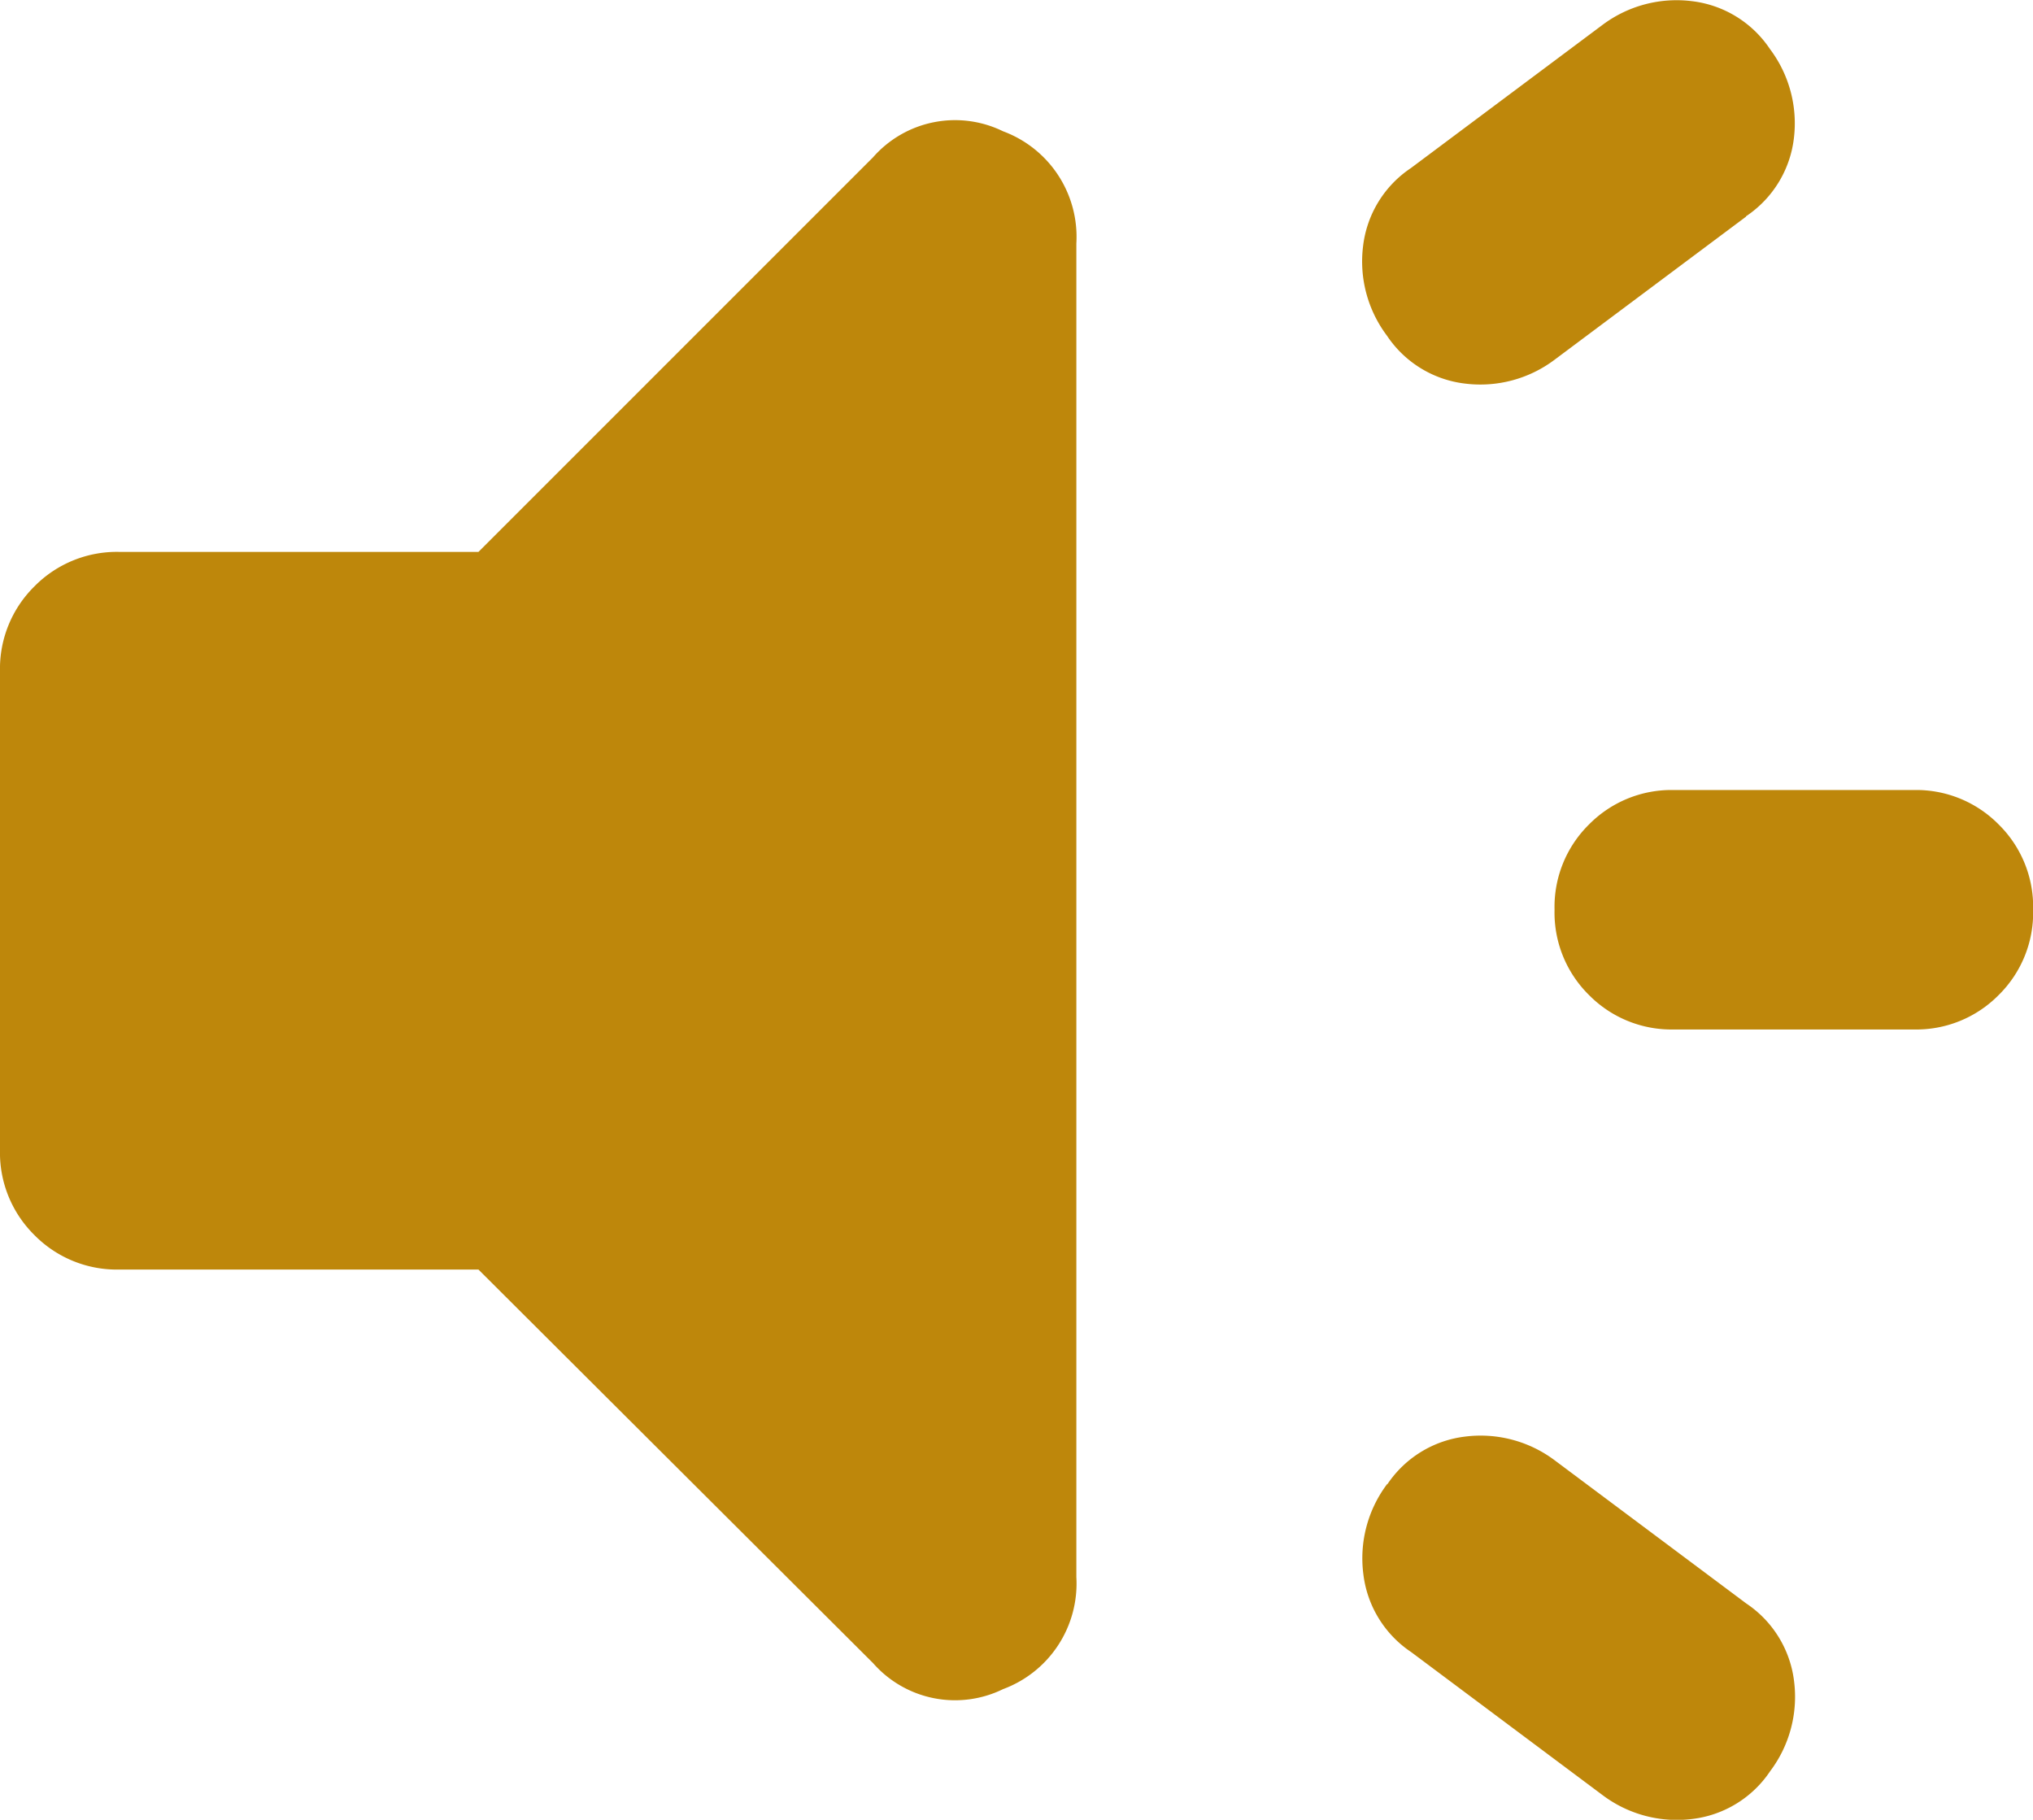
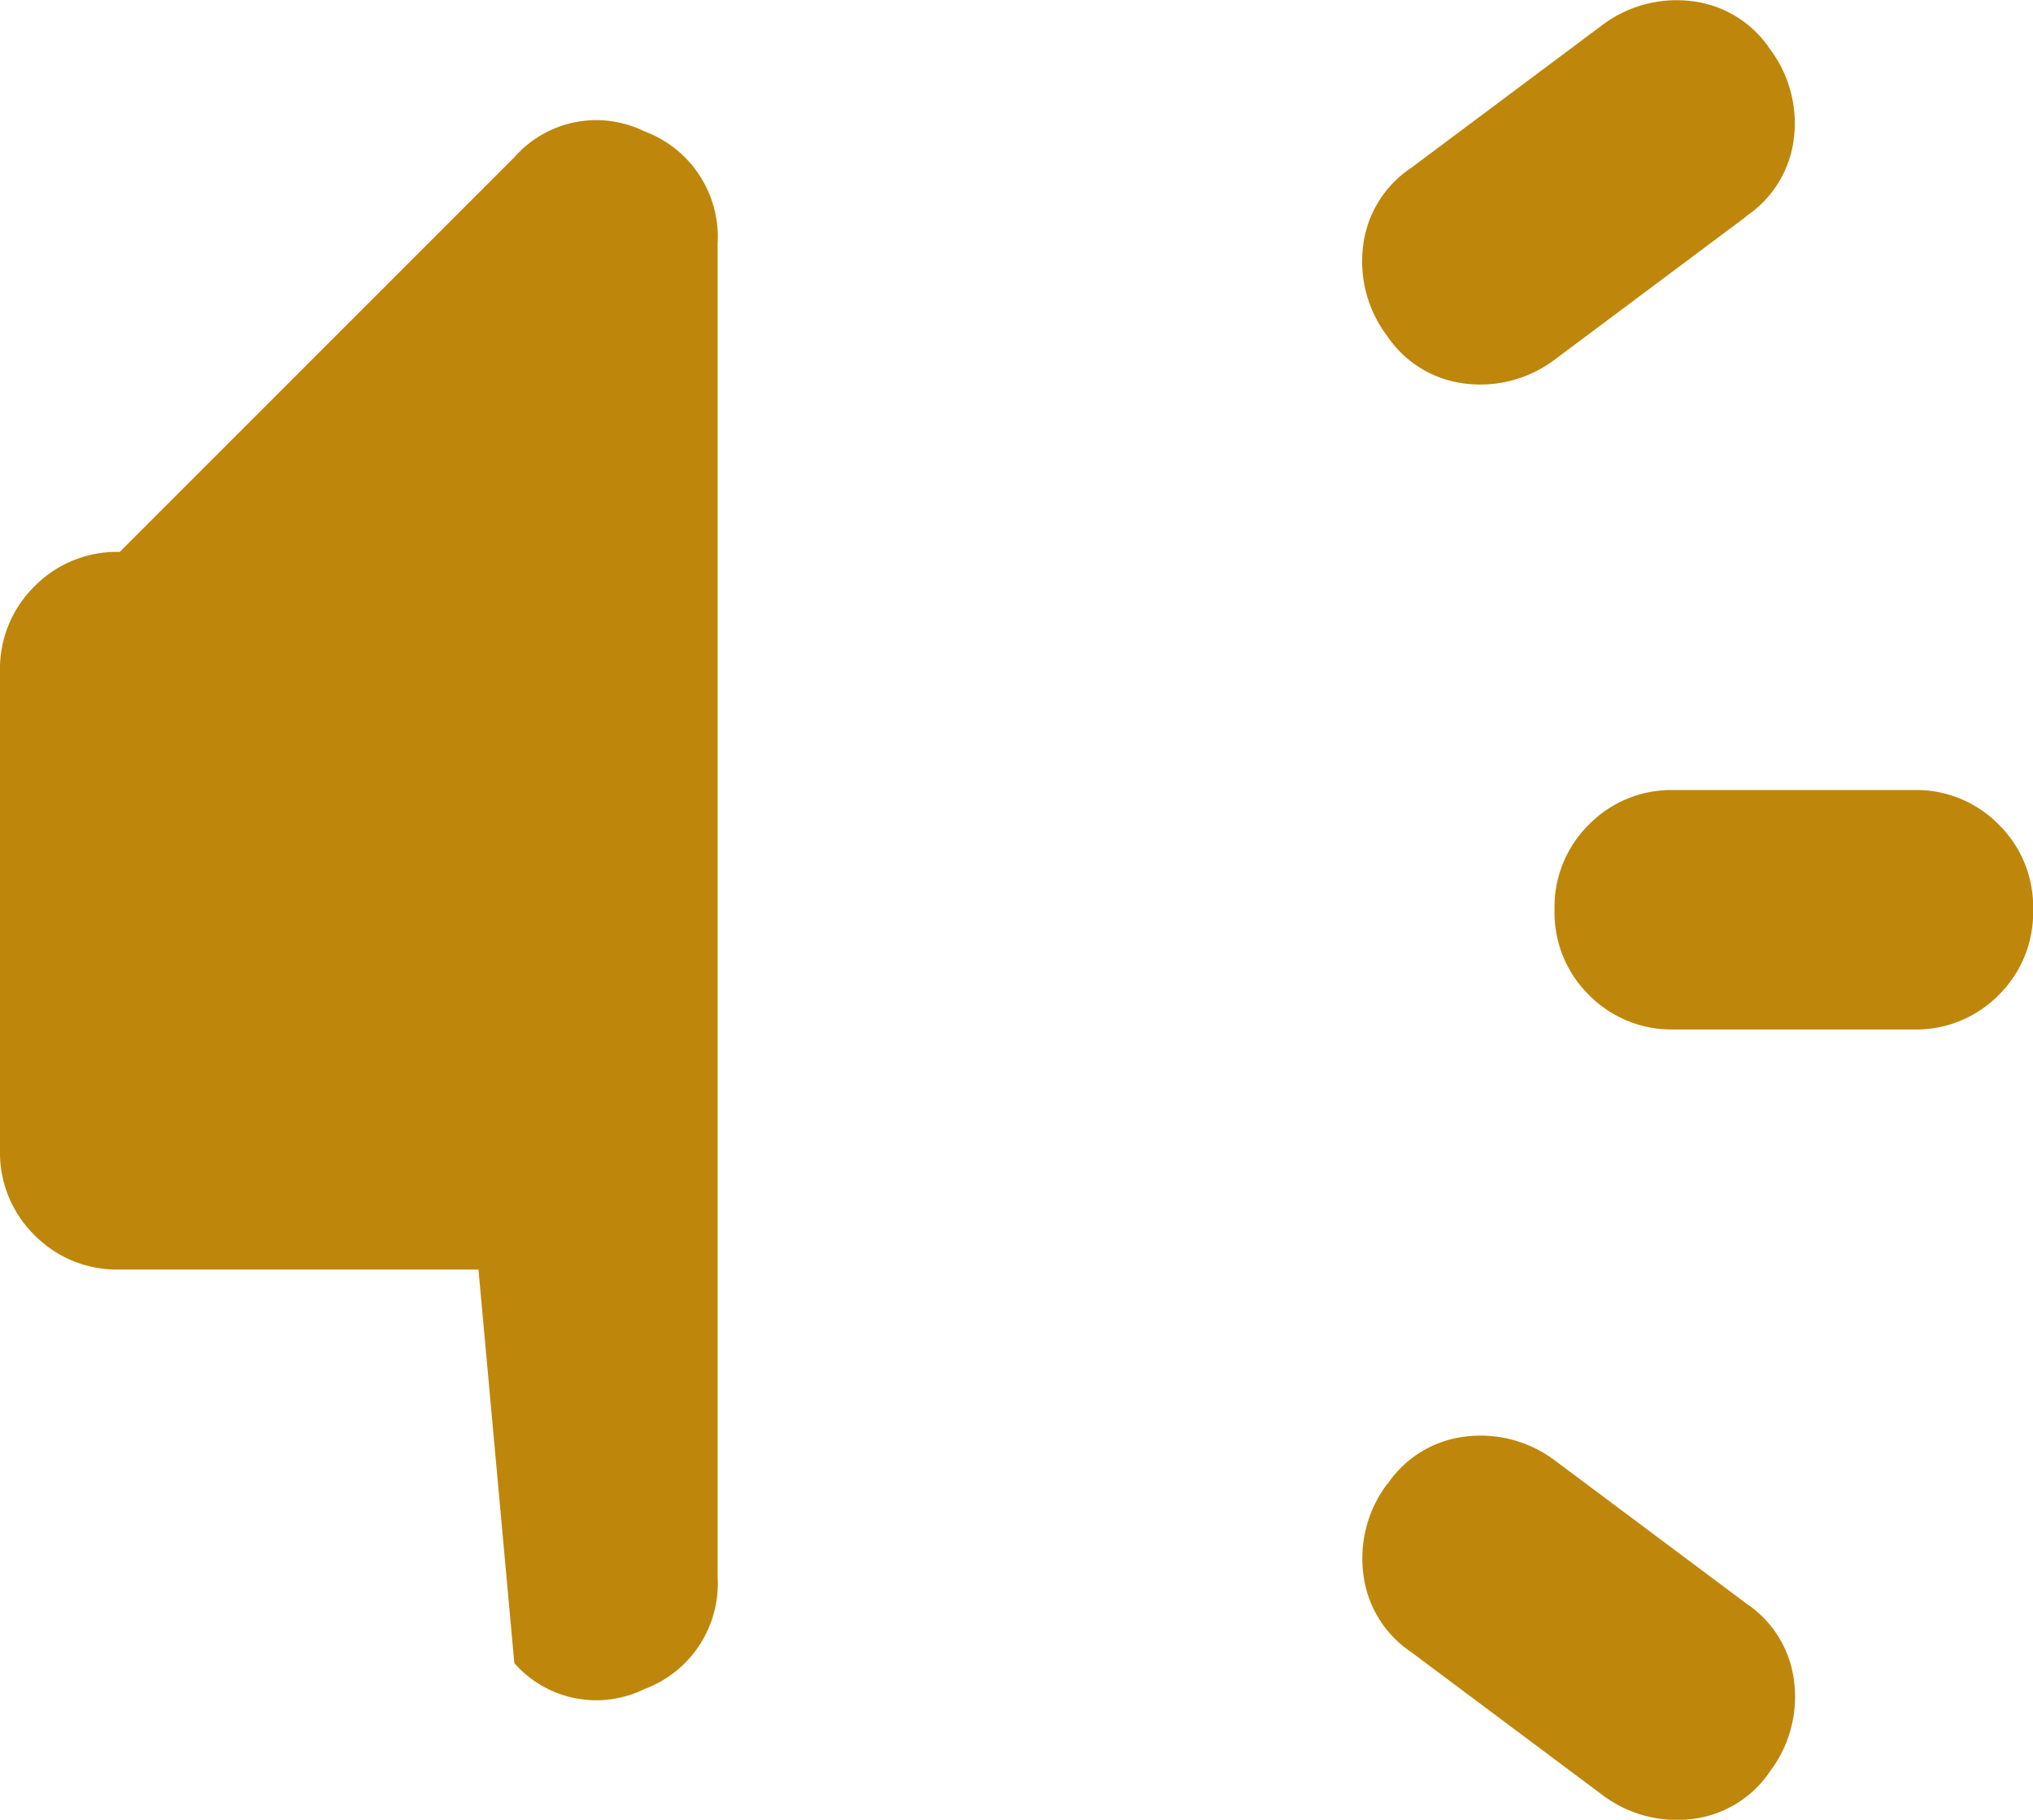
<svg xmlns="http://www.w3.org/2000/svg" width="15.641" height="14" viewBox="0 0 15.641 14">
-   <path id="brand_awareness_24dp_5F6368_FILL1_wght400_GRAD0_opsz24_1_" data-name="brand_awareness_24dp_5F6368_FILL1_wght400_GRAD0_opsz24 (1)" d="M134.721-776.413h-1.84a.891.891,0,0,1-.656-.265.89.89,0,0,1-.265-.656.89.89,0,0,1,.265-.656.89.89,0,0,1,.656-.265h1.84a.89.89,0,0,1,.656.265.89.89,0,0,1,.265.656.89.89,0,0,1-.265.656A.89.89,0,0,1,134.721-776.413Zm-4.048,3.5a.84.84,0,0,1,.6-.368.95.95,0,0,1,.69.184l1.472,1.1a.84.84,0,0,1,.368.6.95.95,0,0,1-.184.69.84.84,0,0,1-.6.368.95.95,0,0,1-.69-.184l-1.472-1.1a.841.841,0,0,1-.368-.6A.95.95,0,0,1,130.673-772.917Zm2.76-9.753-1.472,1.1a.95.95,0,0,1-.69.184.84.84,0,0,1-.6-.368.95.95,0,0,1-.184-.69.84.84,0,0,1,.368-.6l1.472-1.1a.95.95,0,0,1,.69-.184.84.84,0,0,1,.6.368.95.95,0,0,1,.184.69A.84.84,0,0,1,133.433-782.669Zm-9.752,8.1h-2.76a.89.89,0,0,1-.656-.265.89.89,0,0,1-.265-.656v-3.68a.89.89,0,0,1,.265-.655.89.89,0,0,1,.656-.265h2.76l3.036-3.036a.839.839,0,0,1,1-.2.866.866,0,0,1,.564.863V-772.2a.866.866,0,0,1-.564.862.839.839,0,0,1-1-.2Z" transform="translate(-120 784.333)" fill="#be870b" />
+   <path id="brand_awareness_24dp_5F6368_FILL1_wght400_GRAD0_opsz24_1_" data-name="brand_awareness_24dp_5F6368_FILL1_wght400_GRAD0_opsz24 (1)" d="M134.721-776.413h-1.84a.891.891,0,0,1-.656-.265.89.89,0,0,1-.265-.656.89.89,0,0,1,.265-.656.89.89,0,0,1,.656-.265h1.84a.89.89,0,0,1,.656.265.89.89,0,0,1,.265.656.89.89,0,0,1-.265.656A.89.89,0,0,1,134.721-776.413Zm-4.048,3.5a.84.84,0,0,1,.6-.368.95.95,0,0,1,.69.184l1.472,1.1a.84.84,0,0,1,.368.6.95.95,0,0,1-.184.69.84.84,0,0,1-.6.368.95.95,0,0,1-.69-.184l-1.472-1.1a.841.841,0,0,1-.368-.6A.95.95,0,0,1,130.673-772.917Zm2.76-9.753-1.472,1.1a.95.95,0,0,1-.69.184.84.84,0,0,1-.6-.368.95.95,0,0,1-.184-.69.84.84,0,0,1,.368-.6l1.472-1.1a.95.95,0,0,1,.69-.184.84.84,0,0,1,.6.368.95.95,0,0,1,.184.69A.84.84,0,0,1,133.433-782.669Zm-9.752,8.1h-2.76a.89.89,0,0,1-.656-.265.89.89,0,0,1-.265-.656v-3.68a.89.89,0,0,1,.265-.655.89.89,0,0,1,.656-.265l3.036-3.036a.839.839,0,0,1,1-.2.866.866,0,0,1,.564.863V-772.2a.866.866,0,0,1-.564.862.839.839,0,0,1-1-.2Z" transform="translate(-120 784.333)" fill="#be870b" />
</svg>